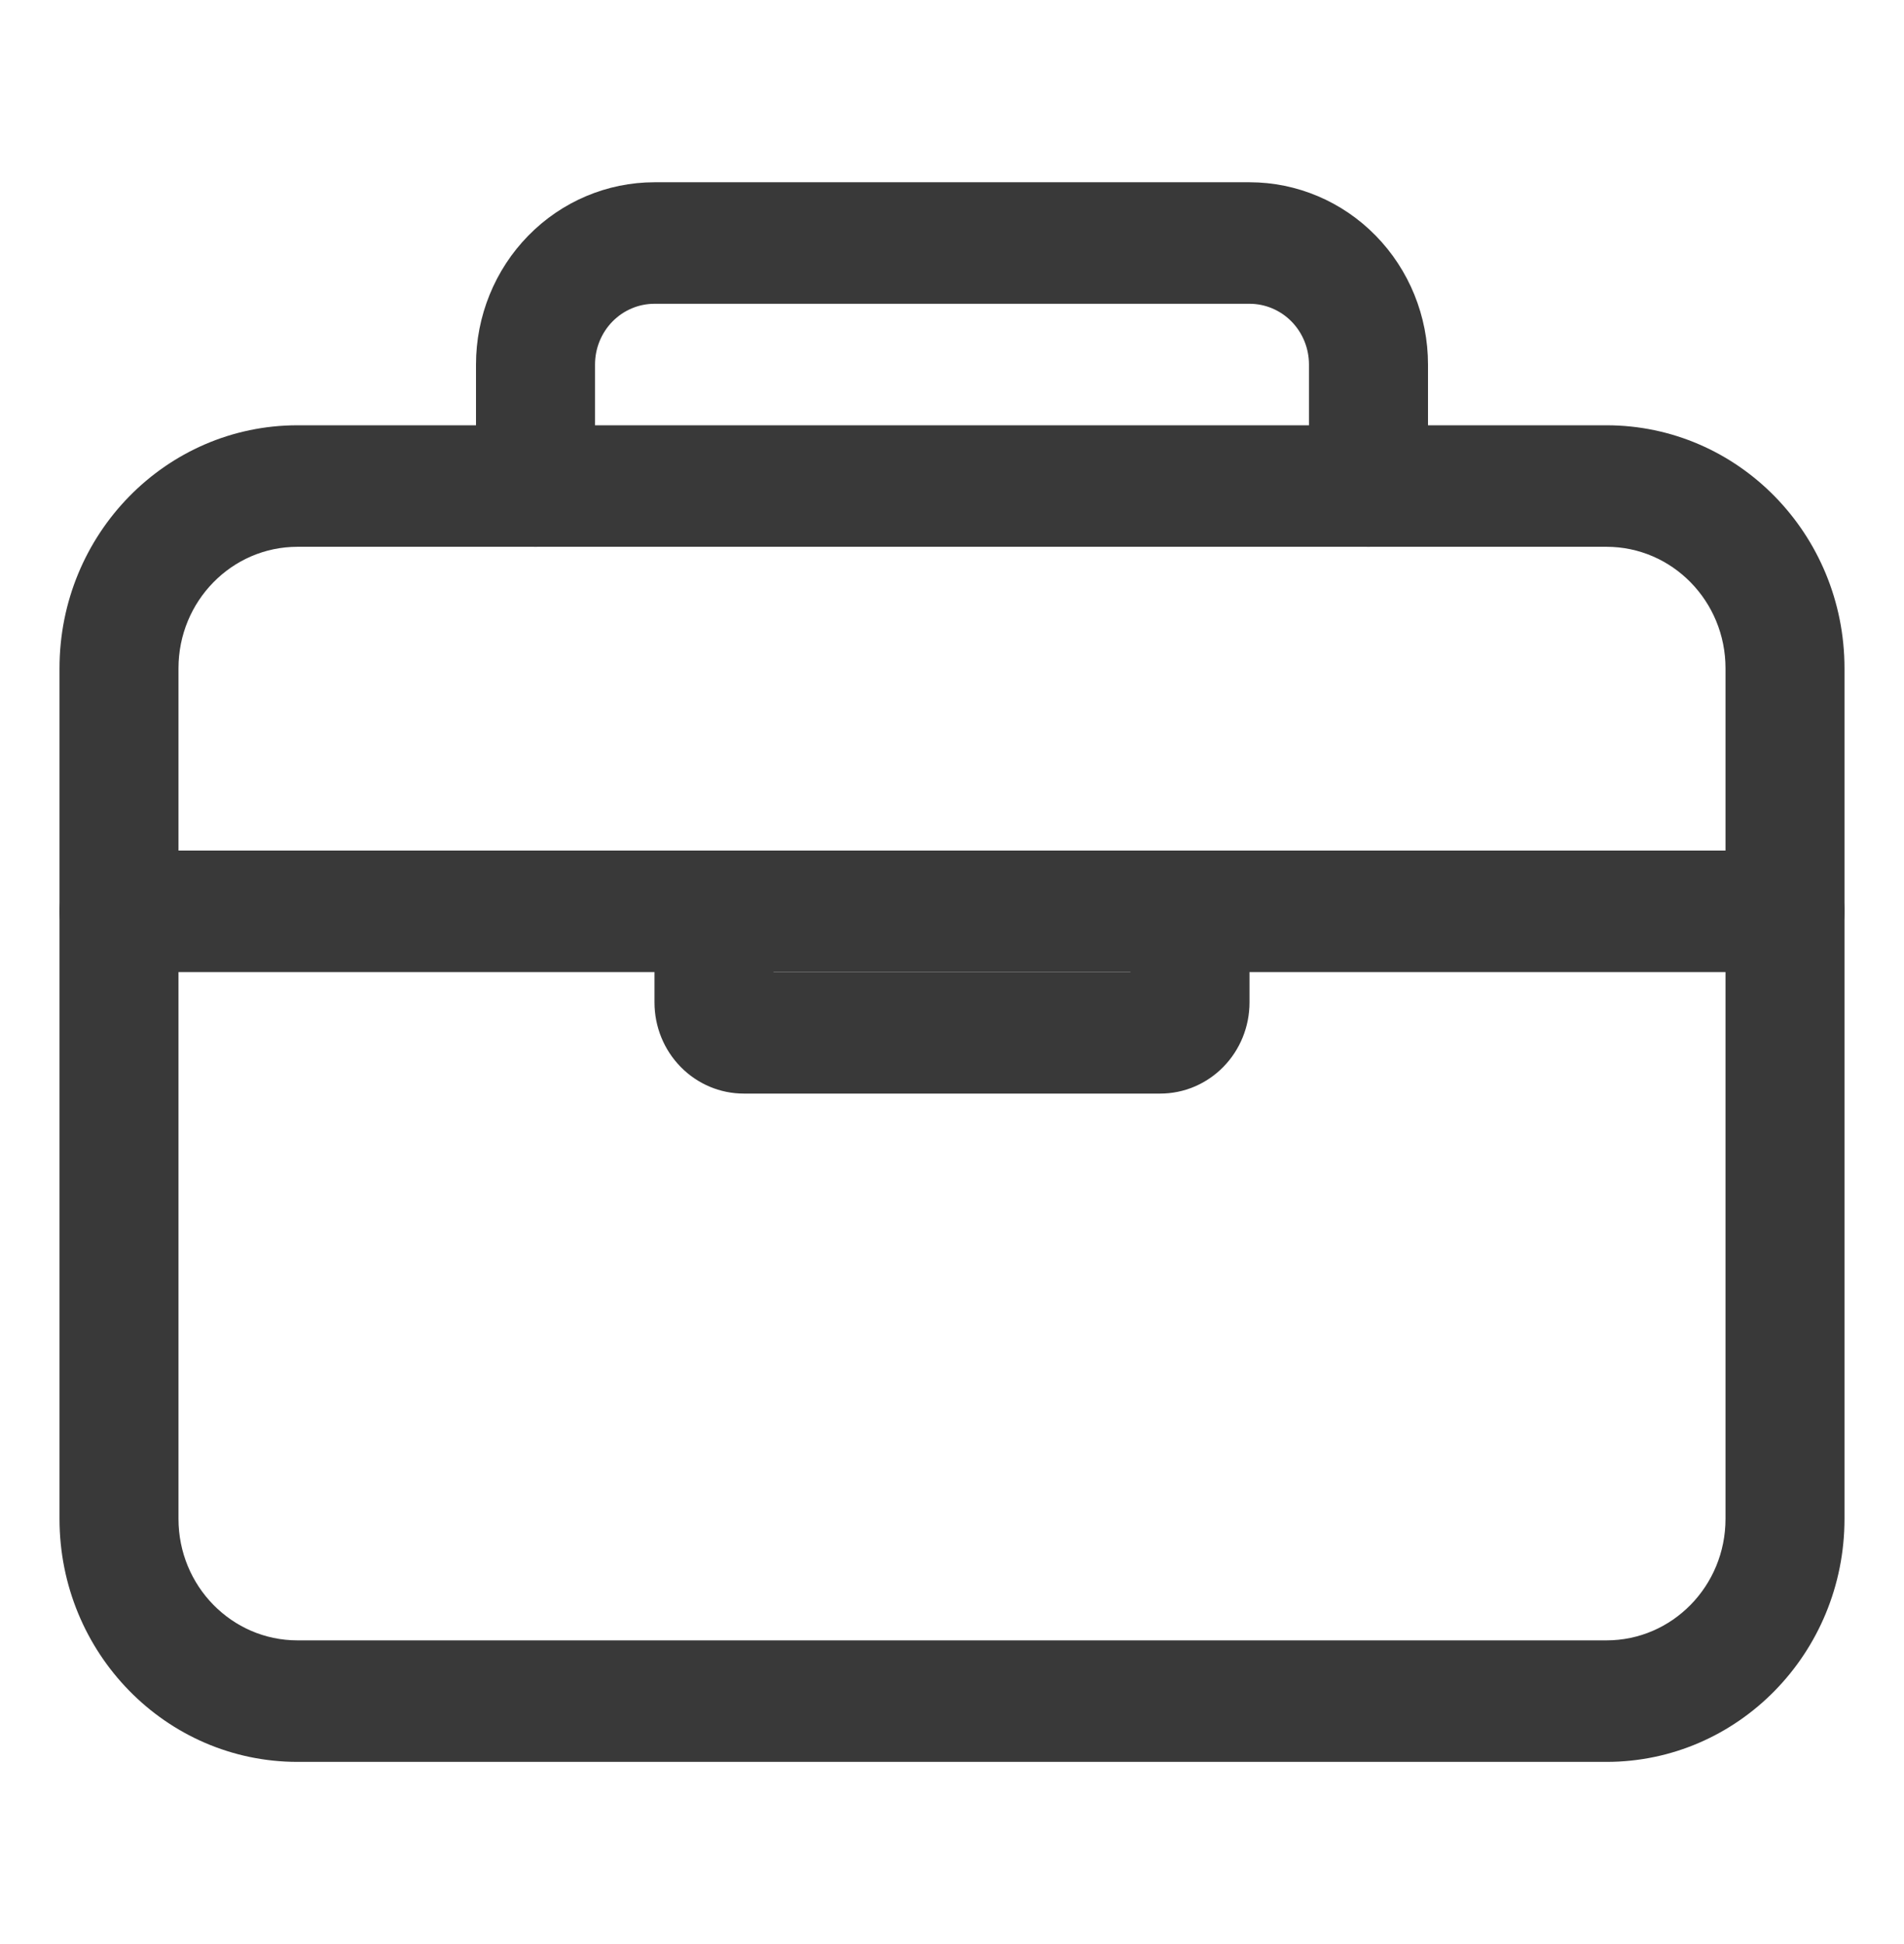
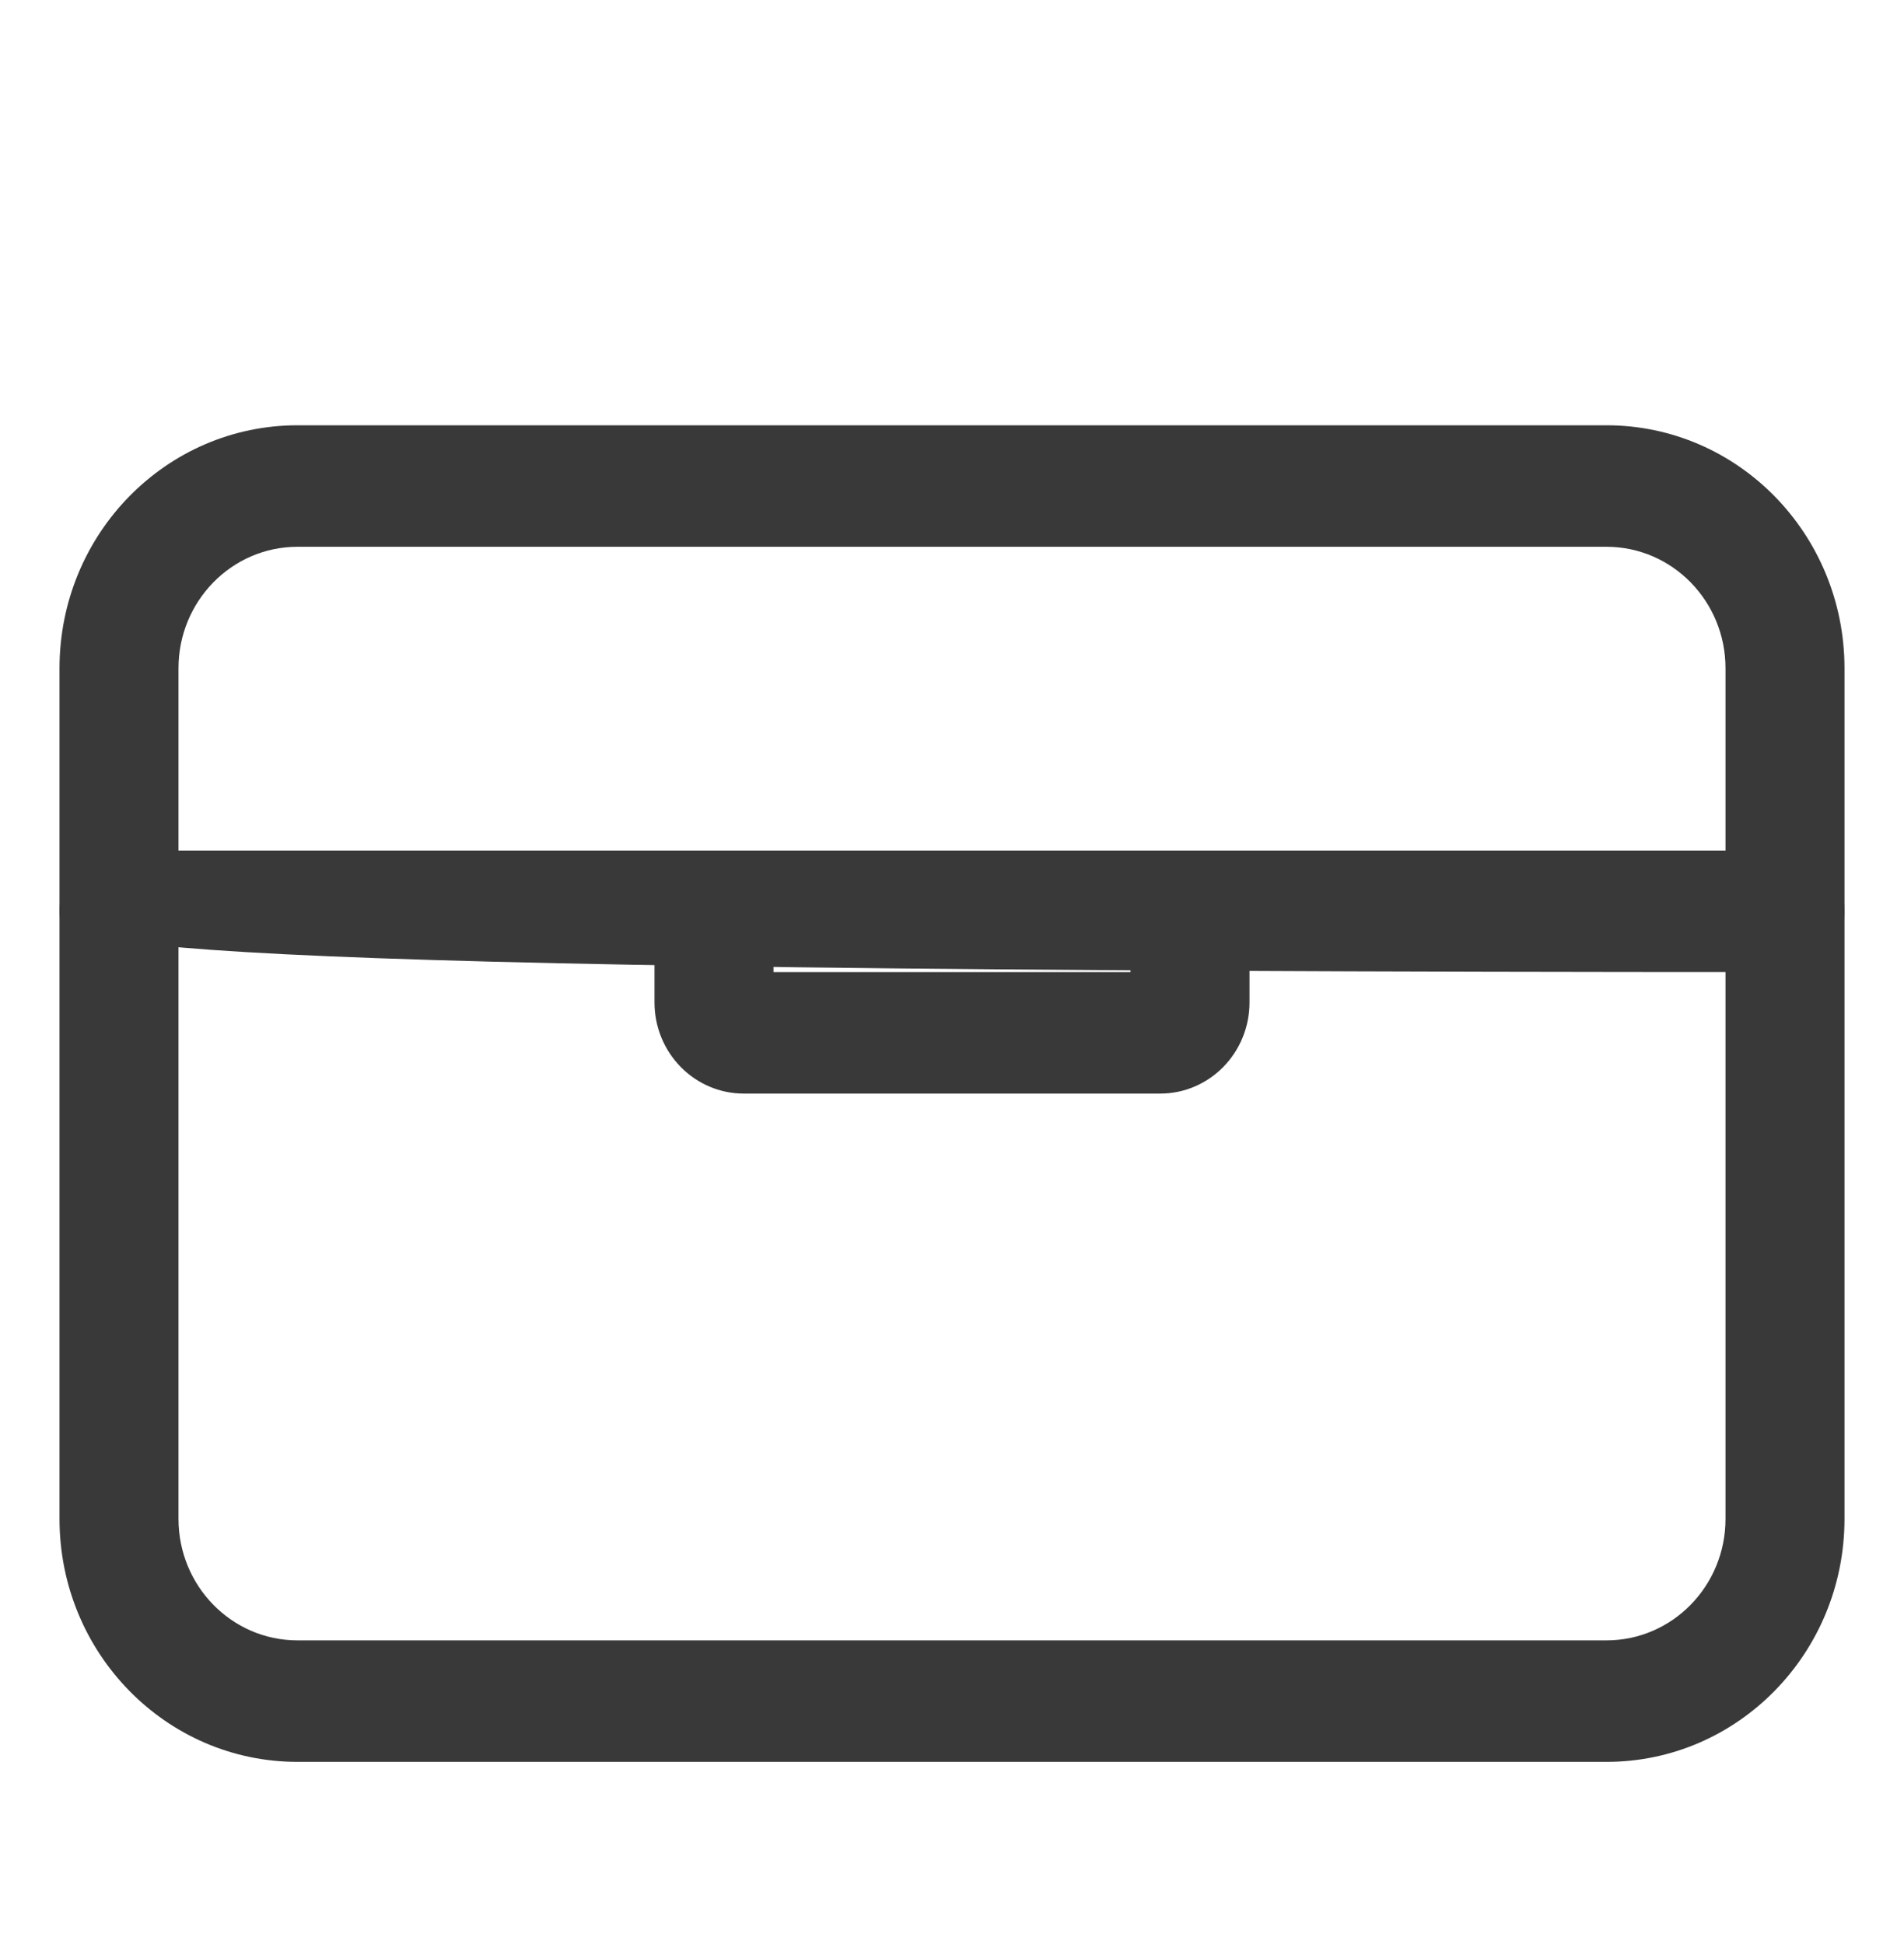
<svg xmlns="http://www.w3.org/2000/svg" width="47" height="48" viewBox="0 0 47 48" fill="none">
  <path fill-rule="evenodd" clip-rule="evenodd" d="M7.344 13.5C5.721 13.5 4.406 14.843 4.406 16.5V37.5C4.406 39.157 5.721 40.5 7.344 40.5H39.656C41.279 40.5 42.594 39.157 42.594 37.5V16.5C42.594 14.843 41.279 13.5 39.656 13.5H7.344ZM1.469 16.5C1.469 13.186 4.099 10.5 7.344 10.5H39.656C42.901 10.5 45.531 13.186 45.531 16.5V37.5C45.531 40.814 42.901 43.5 39.656 43.5H7.344C4.099 43.5 1.469 40.814 1.469 37.5V16.5Z" fill="#393939" />
-   <path fill-rule="evenodd" clip-rule="evenodd" d="M16.156 7.5C15.767 7.5 15.393 7.658 15.118 7.939C14.842 8.221 14.688 8.602 14.688 9V12C14.688 12.828 14.03 13.5 13.219 13.5C12.408 13.5 11.75 12.828 11.75 12V9C11.75 7.807 12.214 6.662 13.041 5.818C13.867 4.974 14.988 4.5 16.156 4.5H30.844C32.012 4.5 33.133 4.974 33.959 5.818C34.786 6.662 35.25 7.807 35.25 9V12C35.25 12.828 34.592 13.5 33.781 13.5C32.97 13.5 32.312 12.828 32.312 12V9C32.312 8.602 32.158 8.221 31.882 7.939C31.607 7.658 31.233 7.5 30.844 7.5H16.156Z" fill="#393939" />
-   <path fill-rule="evenodd" clip-rule="evenodd" d="M1.469 22.5C1.469 21.672 2.126 21 2.938 21H44.062C44.874 21 45.531 21.672 45.531 22.5C45.531 23.328 44.874 24 44.062 24H2.938C2.126 24 1.469 23.328 1.469 22.5Z" fill="#393939" />
+   <path fill-rule="evenodd" clip-rule="evenodd" d="M1.469 22.5C1.469 21.672 2.126 21 2.938 21H44.062C44.874 21 45.531 21.672 45.531 22.5C45.531 23.328 44.874 24 44.062 24C2.126 24 1.469 23.328 1.469 22.5Z" fill="#393939" />
  <path fill-rule="evenodd" clip-rule="evenodd" d="M17.625 21C18.436 21 19.094 21.672 19.094 22.5V24H27.906V22.5C27.906 21.672 28.564 21 29.375 21C30.186 21 30.844 21.672 30.844 22.5V24.75C30.844 25.347 30.612 25.919 30.198 26.341C29.785 26.763 29.225 27 28.641 27H18.359C17.775 27 17.215 26.763 16.802 26.341C16.388 25.919 16.156 25.347 16.156 24.75V22.5C16.156 21.672 16.814 21 17.625 21Z" fill="#393939" />
</svg>